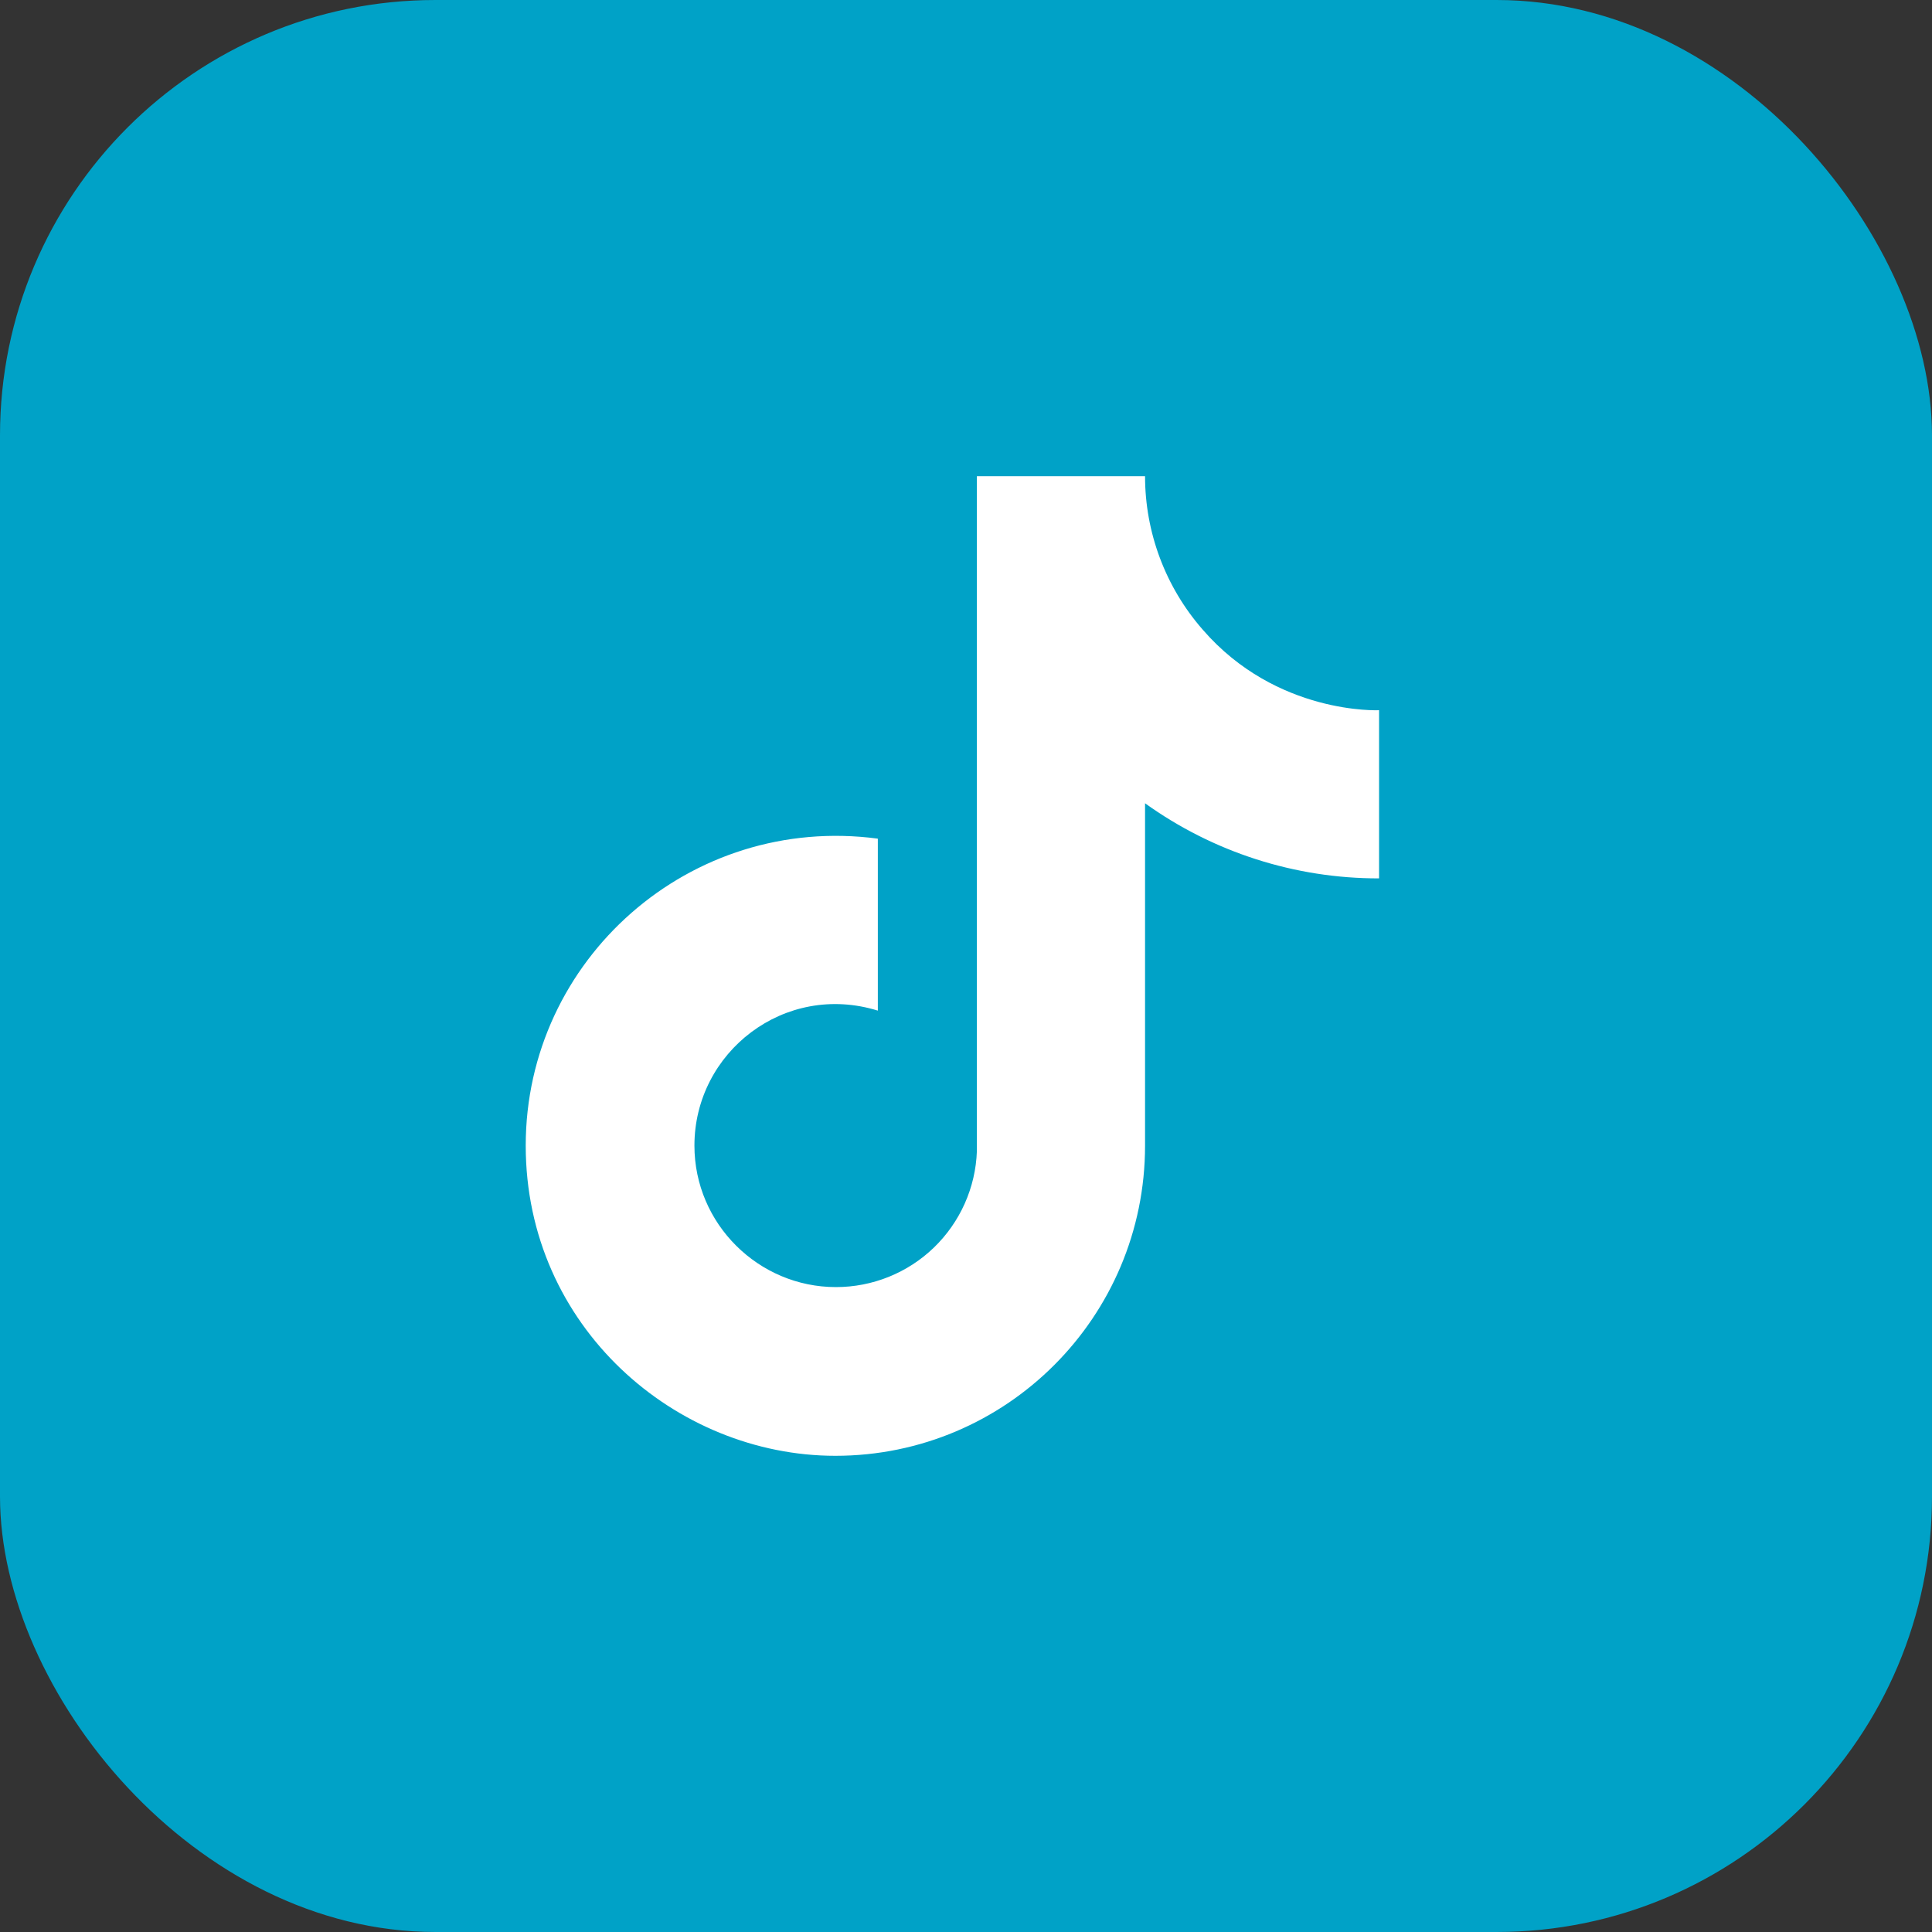
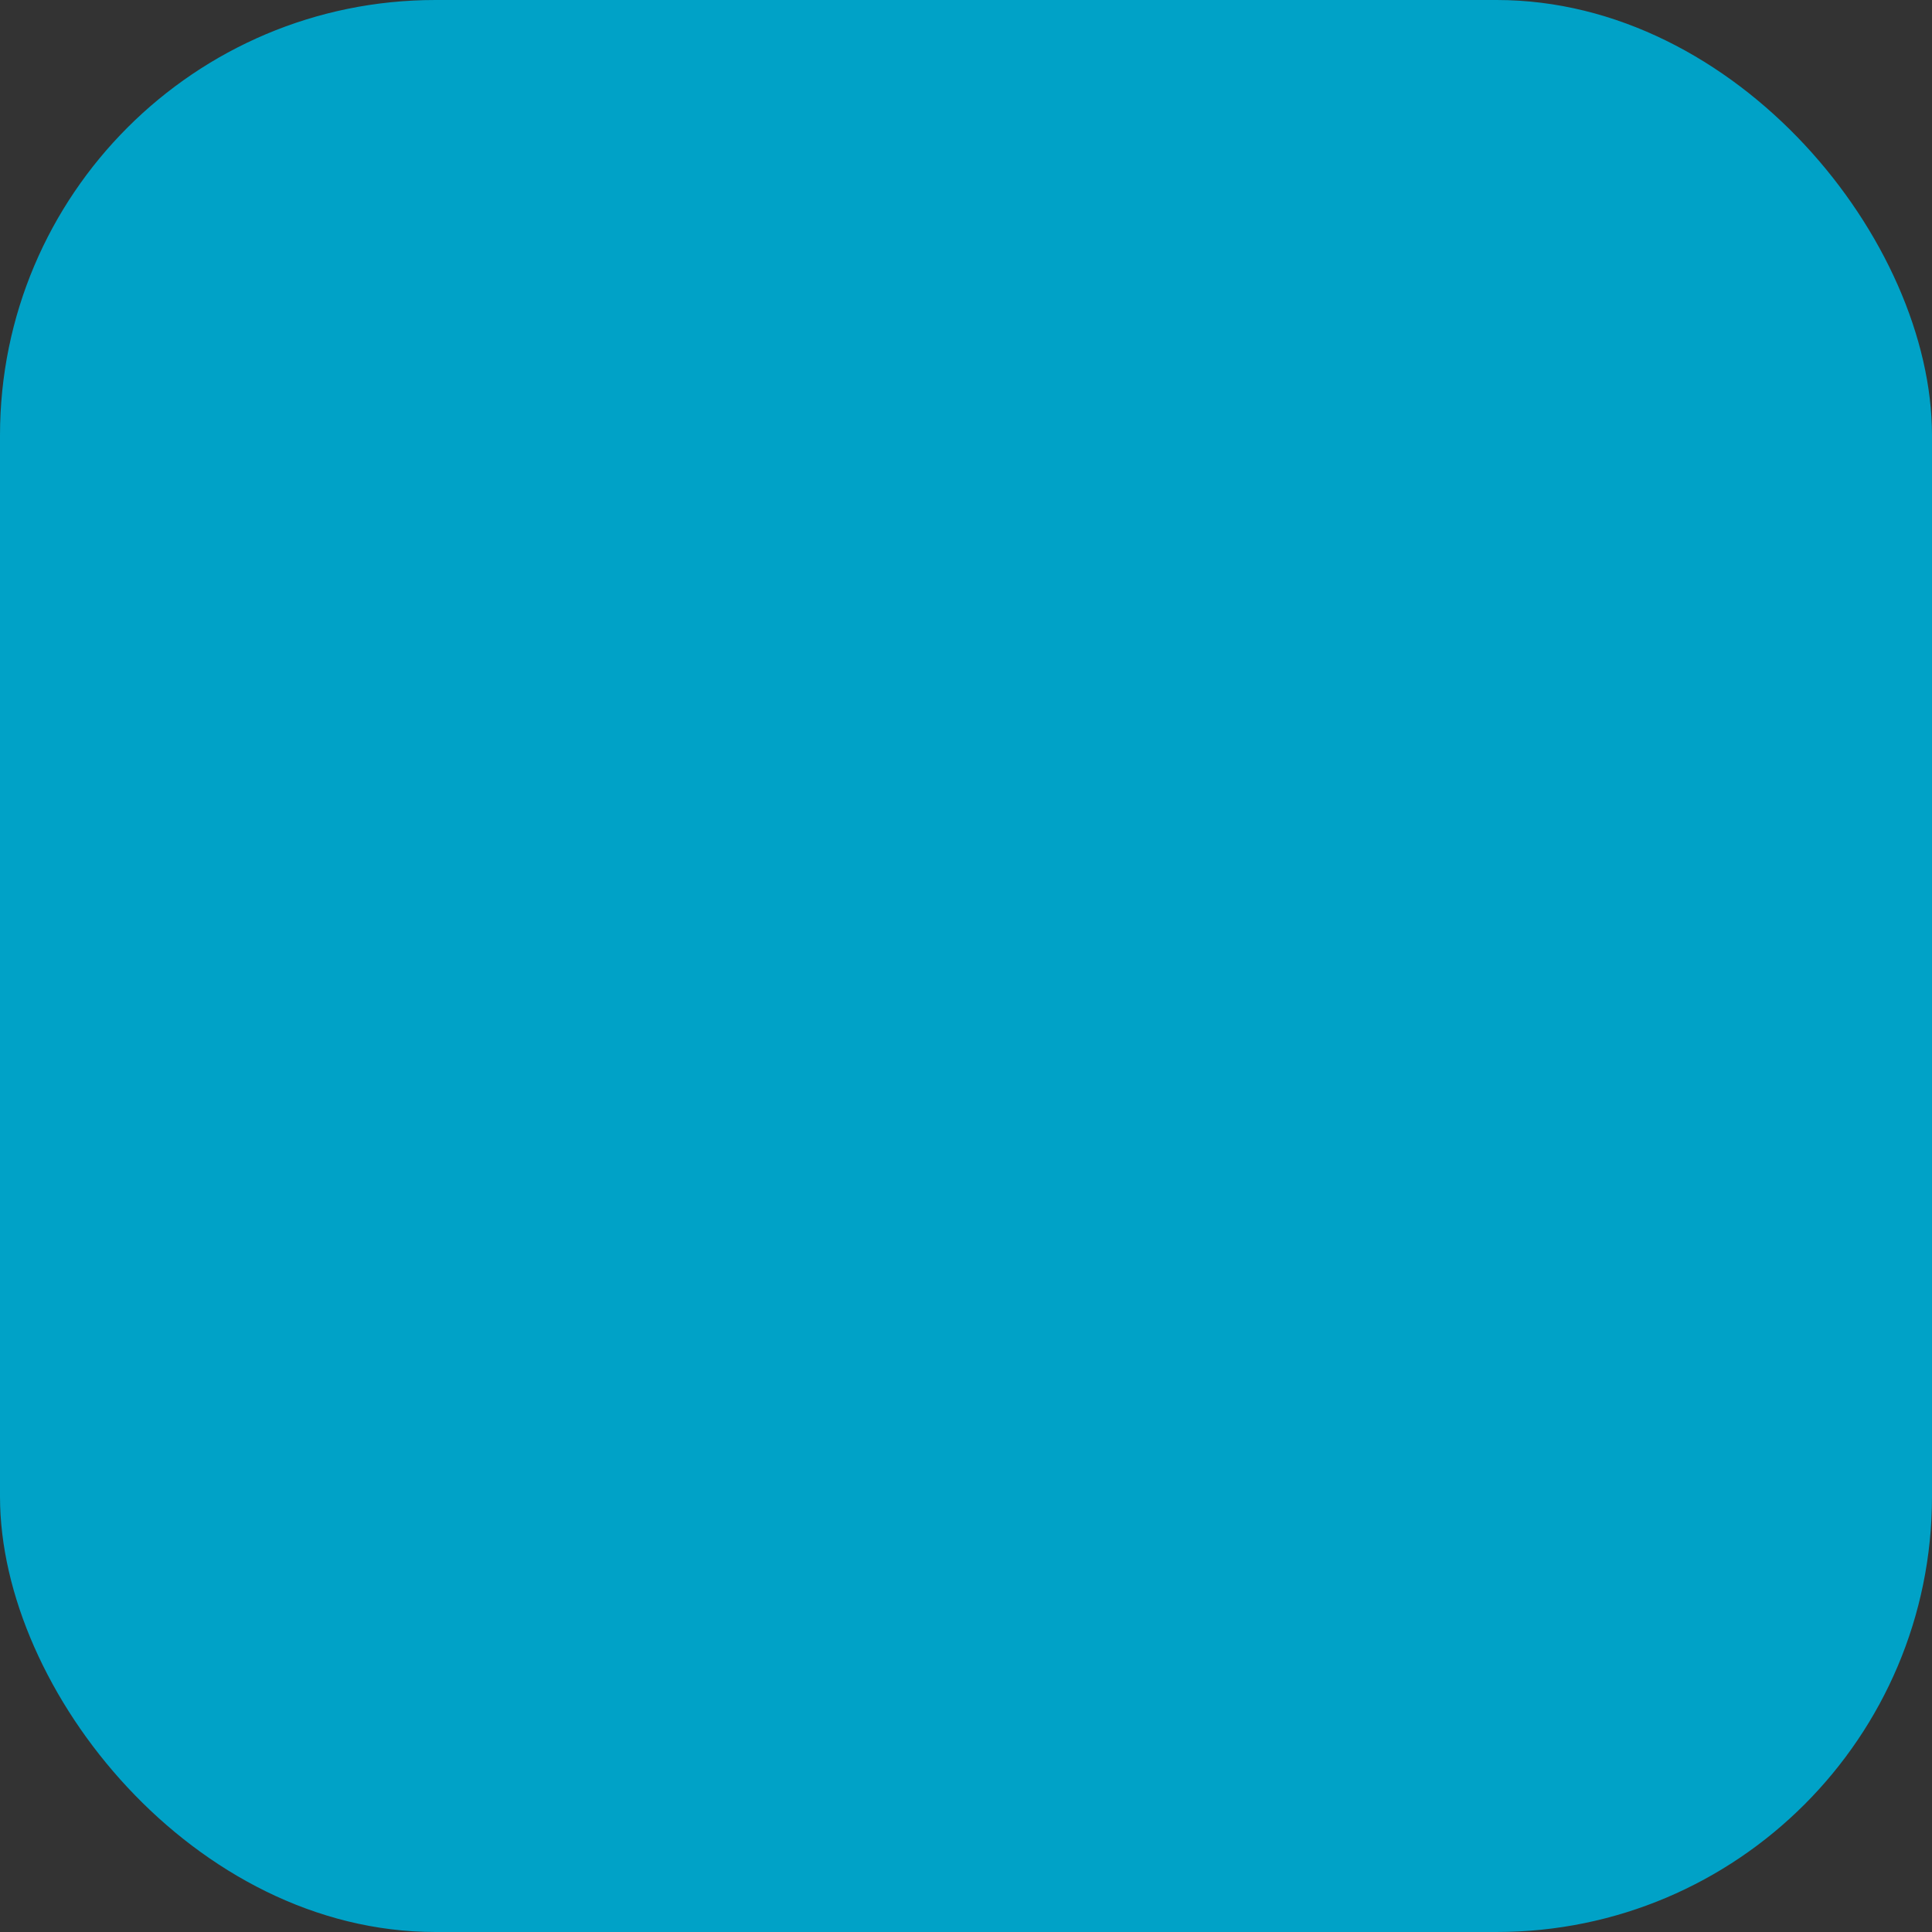
<svg xmlns="http://www.w3.org/2000/svg" fill="none" height="100%" overflow="visible" preserveAspectRatio="none" style="display: block;" viewBox="0 0 35.5 35.5" width="100%">
  <rect x="0" y="0" width="35.5" height="35.5" fill="#333333" stroke="none" />
  <g id="Frame 9">
    <rect fill="#00A2C7" height="35.5" rx="8" width="35.5" />
    <g id="ic:baseline-tiktok">
-       <path d="M22.1 11.57C21.417 10.79 21.04 9.787 21.04 8.75H17.95V21.15C17.927 21.821 17.643 22.457 17.16 22.924C16.677 23.39 16.032 23.65 15.36 23.65C13.94 23.65 12.76 22.49 12.76 21.05C12.76 19.33 14.42 18.04 16.13 18.57V15.41C12.68 14.95 9.66 17.63 9.66 21.05C9.66 24.38 12.42 26.75 15.35 26.75C18.49 26.75 21.04 24.2 21.04 21.05V14.76C22.293 15.66 23.797 16.143 25.34 16.14V13.05C25.34 13.05 23.46 13.14 22.1 11.57Z" fill="white" id="Vector" />
-     </g>
+       </g>
  </g>
</svg>